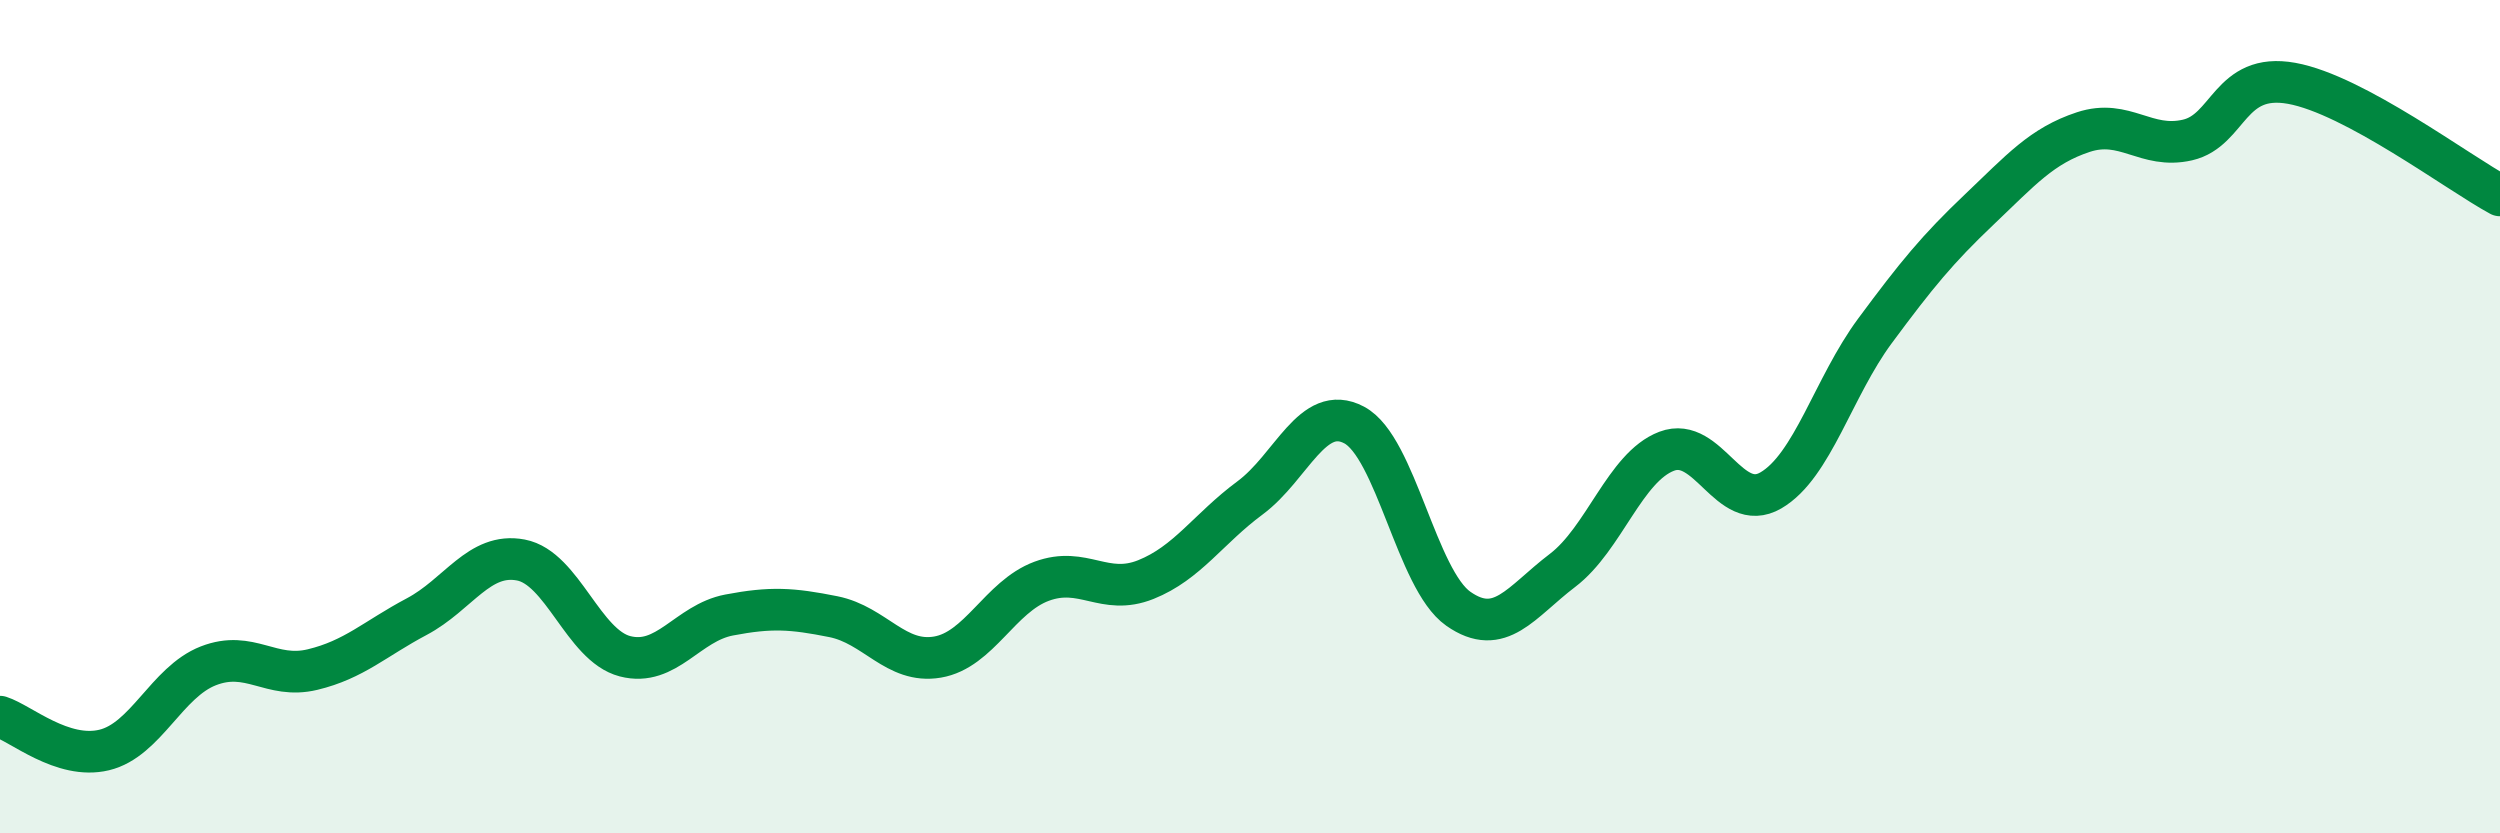
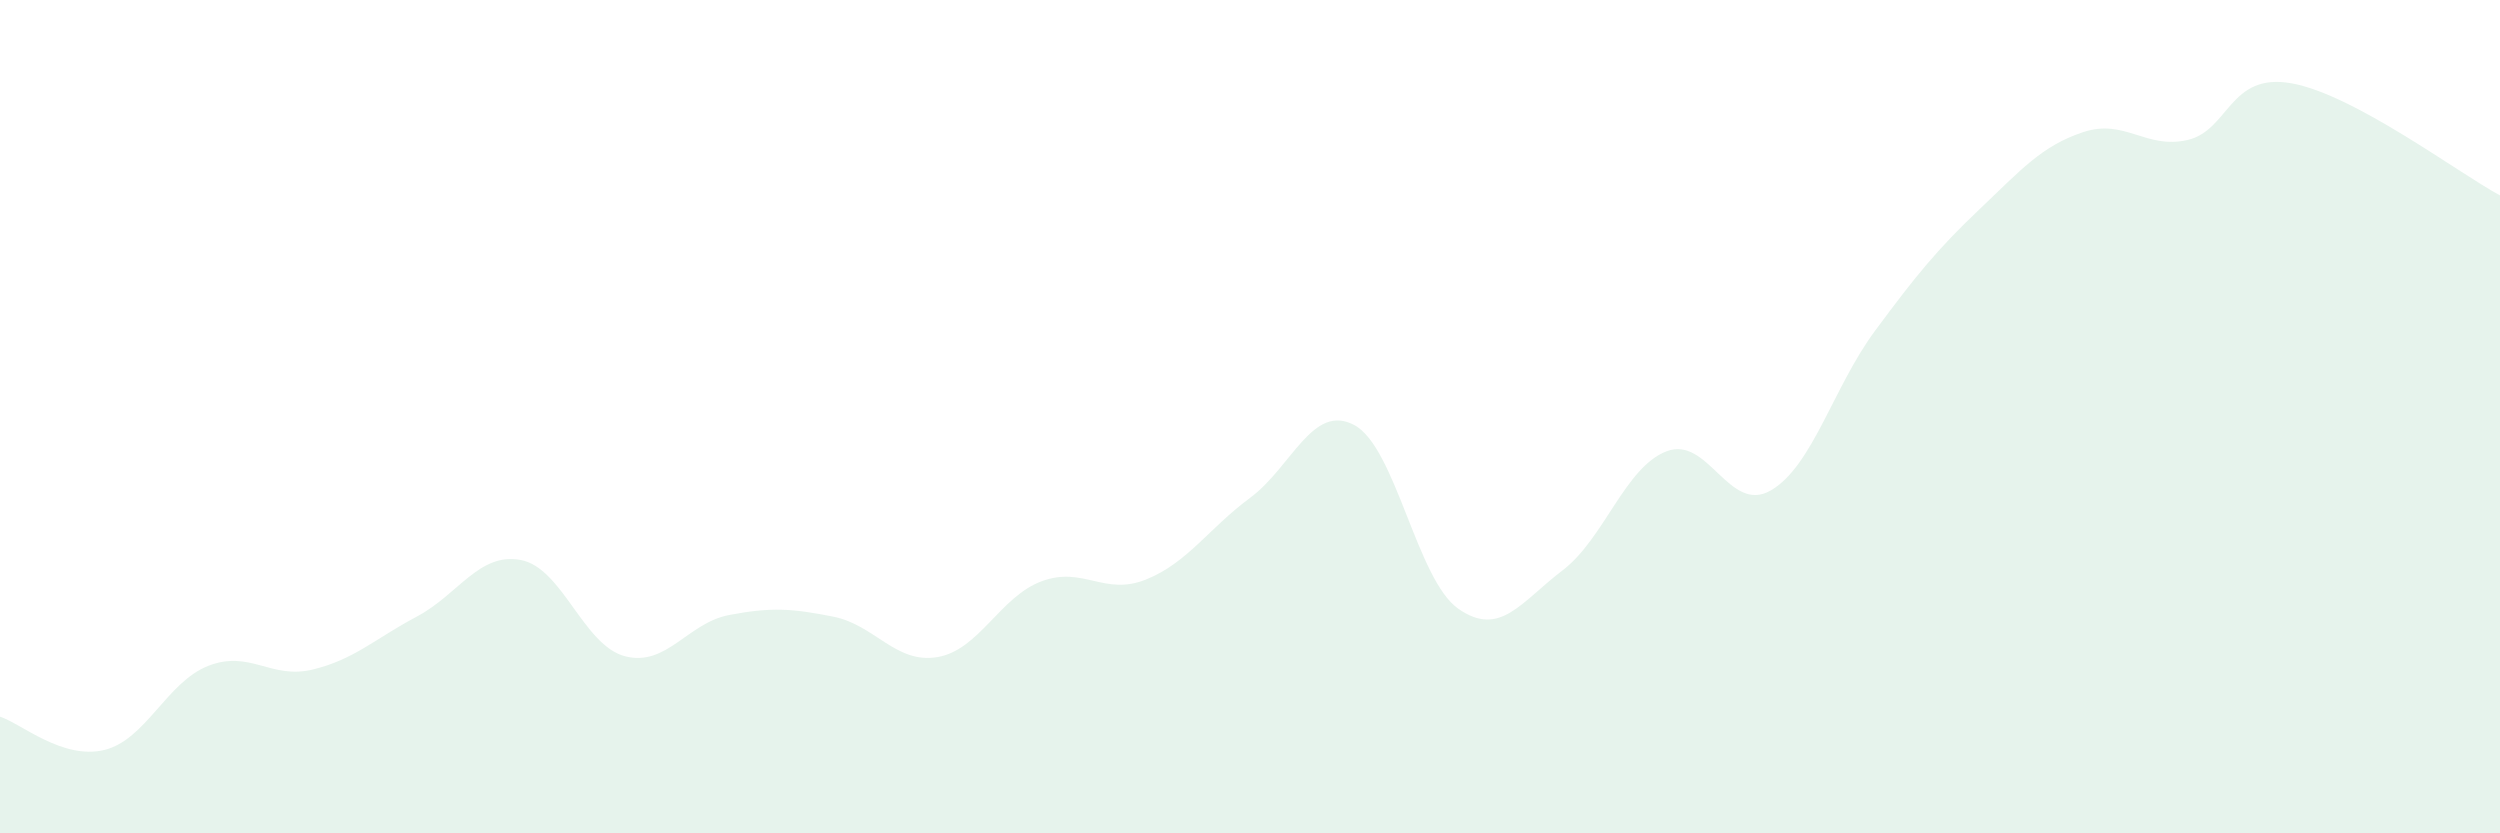
<svg xmlns="http://www.w3.org/2000/svg" width="60" height="20" viewBox="0 0 60 20">
-   <path d="M 0,17.2 C 0.5,17.36 1.5,18.24 2.5,18 C 3.5,17.76 4,16.37 5,15.98 C 6,15.59 6.5,16.31 7.5,16.07 C 8.5,15.83 9,15.33 10,14.8 C 11,14.27 11.5,13.25 12.5,13.44 C 13.5,13.63 14,15.49 15,15.75 C 16,16.01 16.5,14.95 17.5,14.76 C 18.5,14.57 19,14.6 20,14.8 C 21,15 21.5,15.94 22.5,15.77 C 23.5,15.6 24,14.32 25,13.95 C 26,13.58 26.5,14.31 27.5,13.91 C 28.5,13.51 29,12.69 30,11.95 C 31,11.21 31.5,9.67 32.5,10.2 C 33.5,10.73 34,13.91 35,14.61 C 36,15.31 36.5,14.45 37.5,13.69 C 38.5,12.93 39,11.21 40,10.83 C 41,10.45 41.5,12.35 42.5,11.77 C 43.5,11.19 44,9.29 45,7.94 C 46,6.59 46.5,5.98 47.5,5.03 C 48.5,4.08 49,3.5 50,3.17 C 51,2.84 51.5,3.59 52.5,3.36 C 53.5,3.13 53.5,1.73 55,2 C 56.5,2.27 59,4.15 60,4.69L60 20L0 20Z" fill="#008740" opacity="0.1" stroke-linecap="round" stroke-linejoin="round" />
-   <path d="M 0,17.2 C 0.5,17.36 1.5,18.24 2.5,18 C 3.5,17.76 4,16.37 5,15.98 C 6,15.59 6.5,16.31 7.5,16.07 C 8.5,15.83 9,15.33 10,14.8 C 11,14.27 11.5,13.25 12.5,13.44 C 13.5,13.63 14,15.49 15,15.75 C 16,16.01 16.5,14.95 17.5,14.76 C 18.5,14.57 19,14.6 20,14.8 C 21,15 21.5,15.94 22.5,15.77 C 23.5,15.6 24,14.32 25,13.95 C 26,13.58 26.5,14.31 27.5,13.91 C 28.5,13.51 29,12.69 30,11.95 C 31,11.21 31.5,9.67 32.5,10.2 C 33.5,10.73 34,13.91 35,14.61 C 36,15.31 36.5,14.45 37.5,13.69 C 38.5,12.93 39,11.21 40,10.83 C 41,10.45 41.5,12.35 42.5,11.77 C 43.5,11.19 44,9.29 45,7.94 C 46,6.59 46.5,5.98 47.5,5.03 C 48.5,4.08 49,3.5 50,3.17 C 51,2.84 51.5,3.59 52.5,3.36 C 53.5,3.13 53.5,1.73 55,2 C 56.5,2.27 59,4.15 60,4.69" stroke="#008740" stroke-width="1" fill="none" stroke-linecap="round" stroke-linejoin="round" />
+   <path d="M 0,17.2 C 0.5,17.36 1.5,18.24 2.5,18 C 3.5,17.76 4,16.37 5,15.98 C 6,15.59 6.5,16.31 7.5,16.07 C 8.5,15.83 9,15.33 10,14.8 C 11,14.27 11.5,13.25 12.5,13.44 C 13.5,13.63 14,15.49 15,15.75 C 16,16.01 16.5,14.95 17.5,14.76 C 18.5,14.57 19,14.6 20,14.8 C 21,15 21.5,15.94 22.5,15.77 C 23.5,15.6 24,14.32 25,13.95 C 26,13.58 26.5,14.31 27.5,13.91 C 28.5,13.51 29,12.69 30,11.95 C 31,11.21 31.5,9.67 32.5,10.2 C 33.5,10.73 34,13.91 35,14.61 C 36,15.31 36.5,14.45 37.5,13.69 C 38.5,12.93 39,11.21 40,10.83 C 41,10.45 41.5,12.35 42.5,11.77 C 43.5,11.19 44,9.29 45,7.94 C 46,6.59 46.5,5.98 47.5,5.03 C 48.5,4.08 49,3.5 50,3.17 C 51,2.84 51.5,3.59 52.5,3.36 C 53.5,3.13 53.5,1.73 55,2 C 56.5,2.27 59,4.15 60,4.69L60 20L0 20" fill="#008740" opacity="0.1" stroke-linecap="round" stroke-linejoin="round" />
</svg>